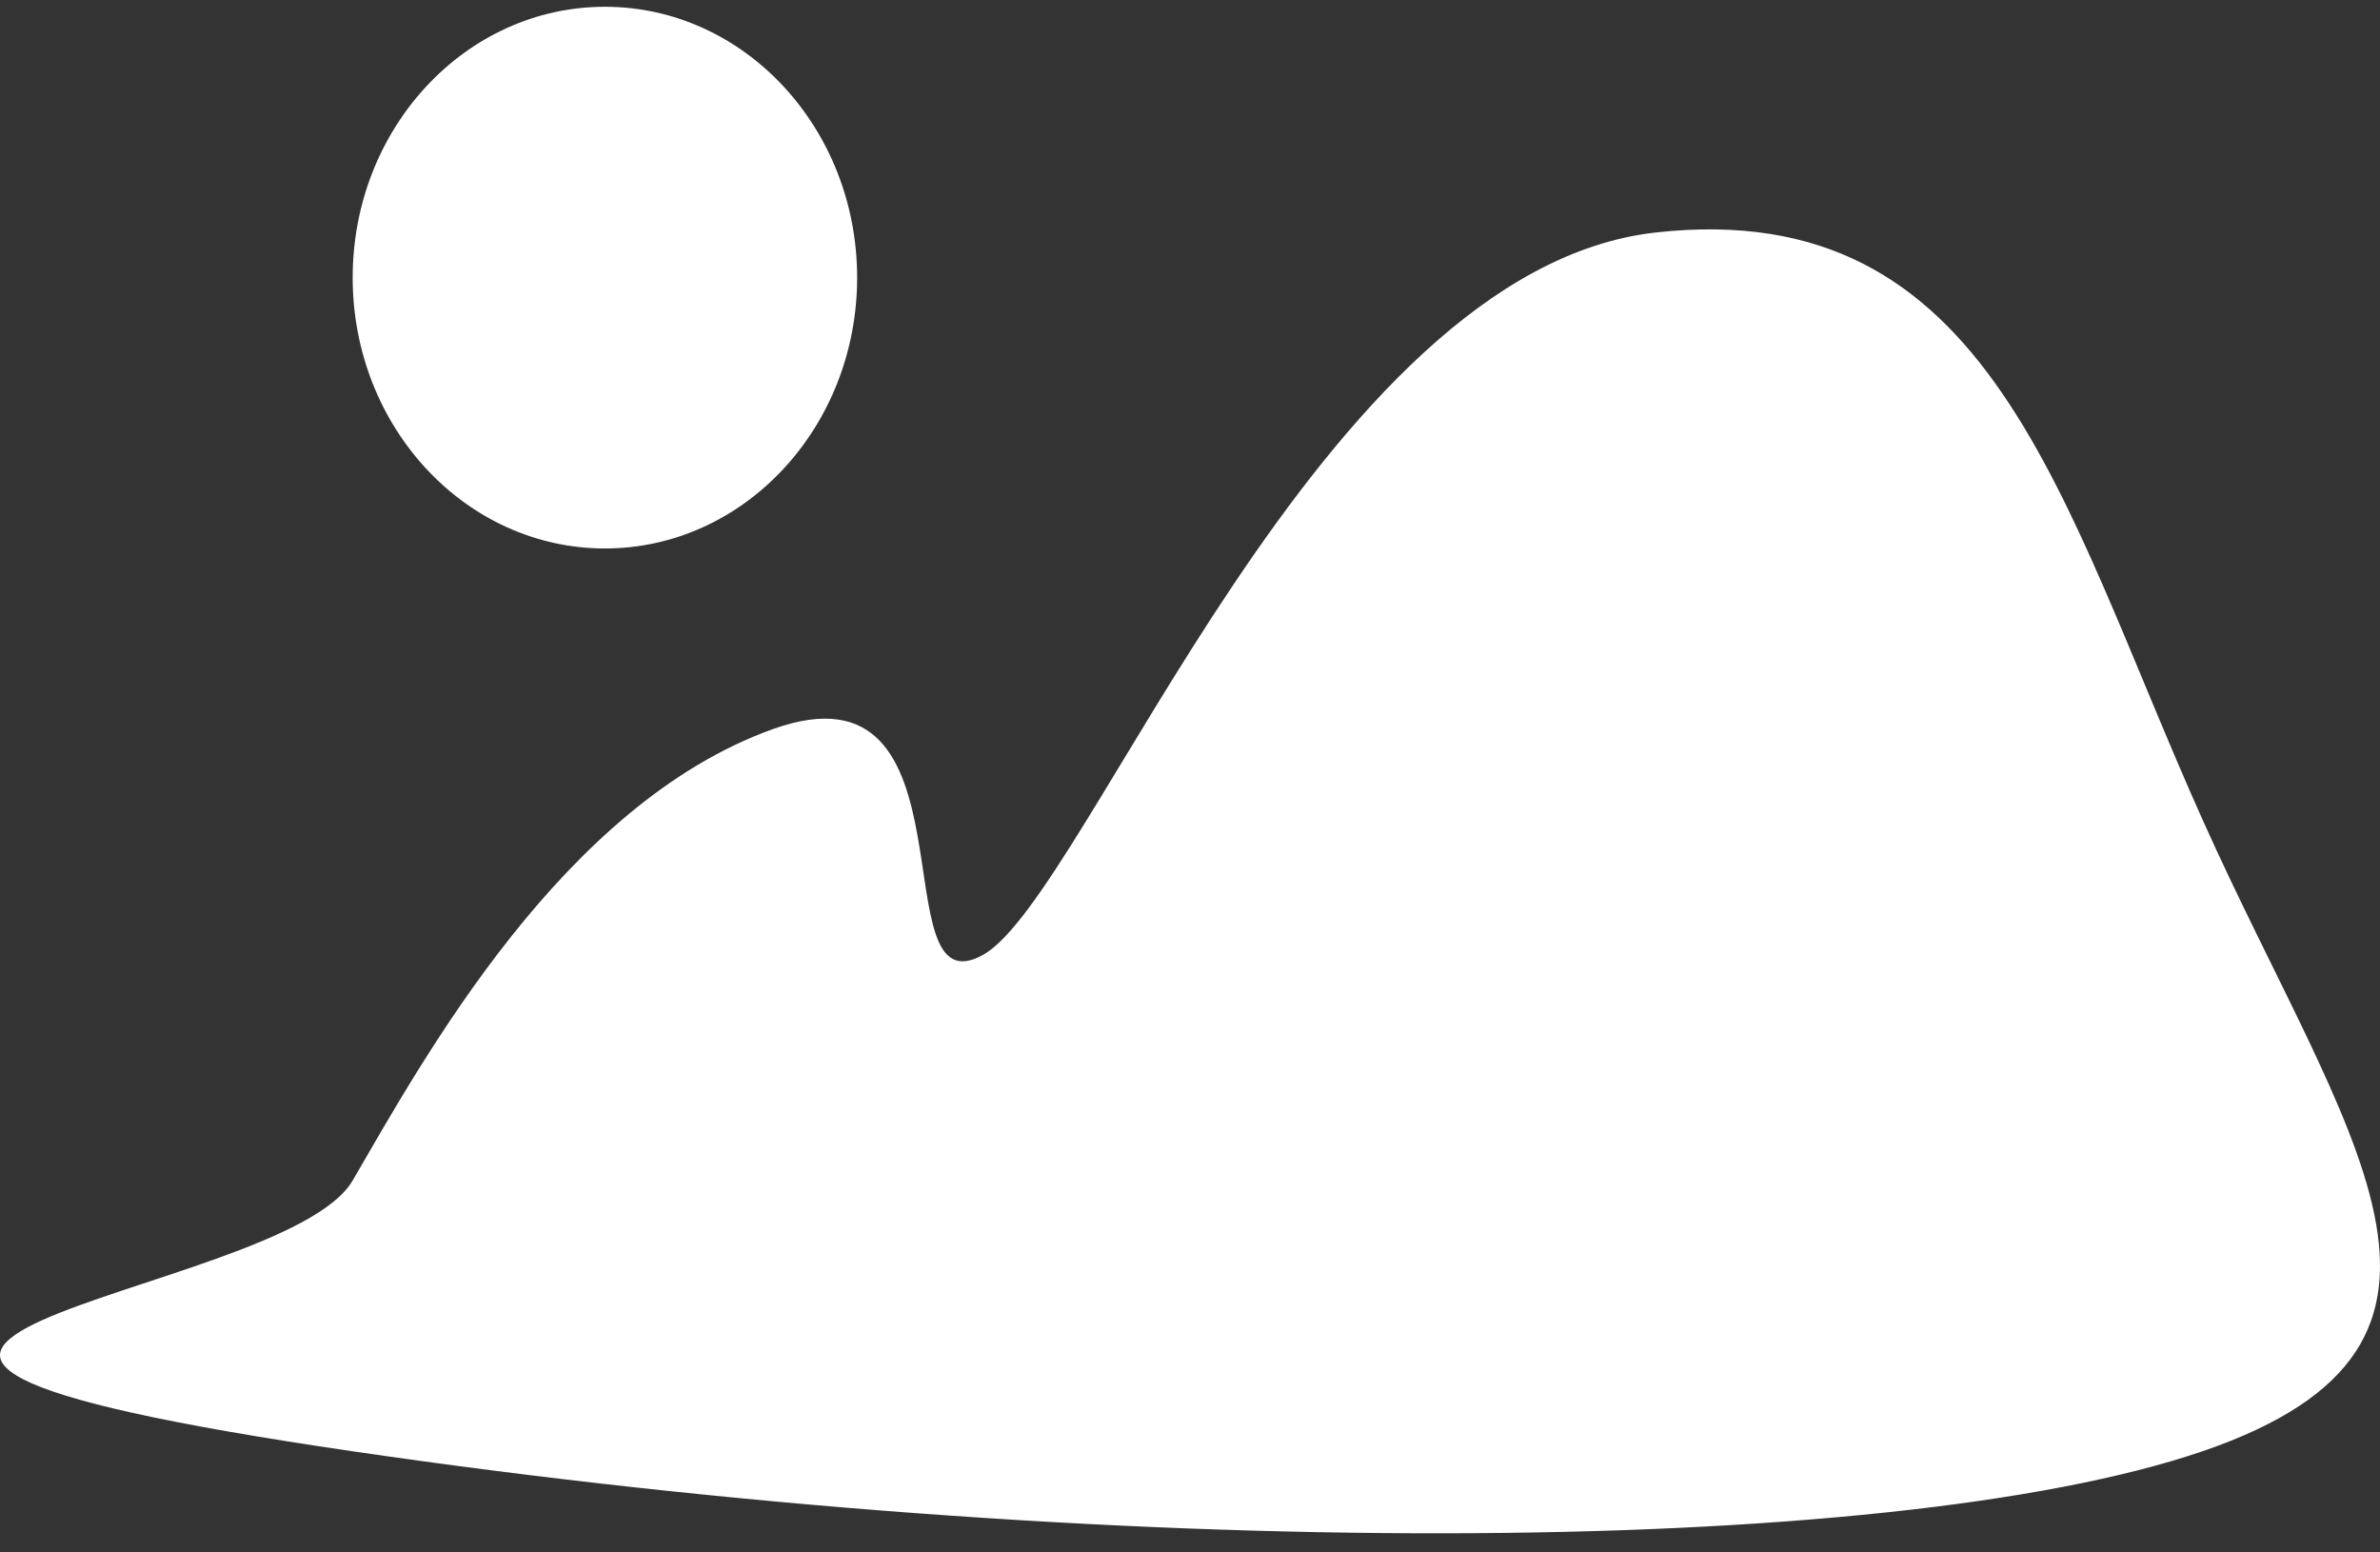
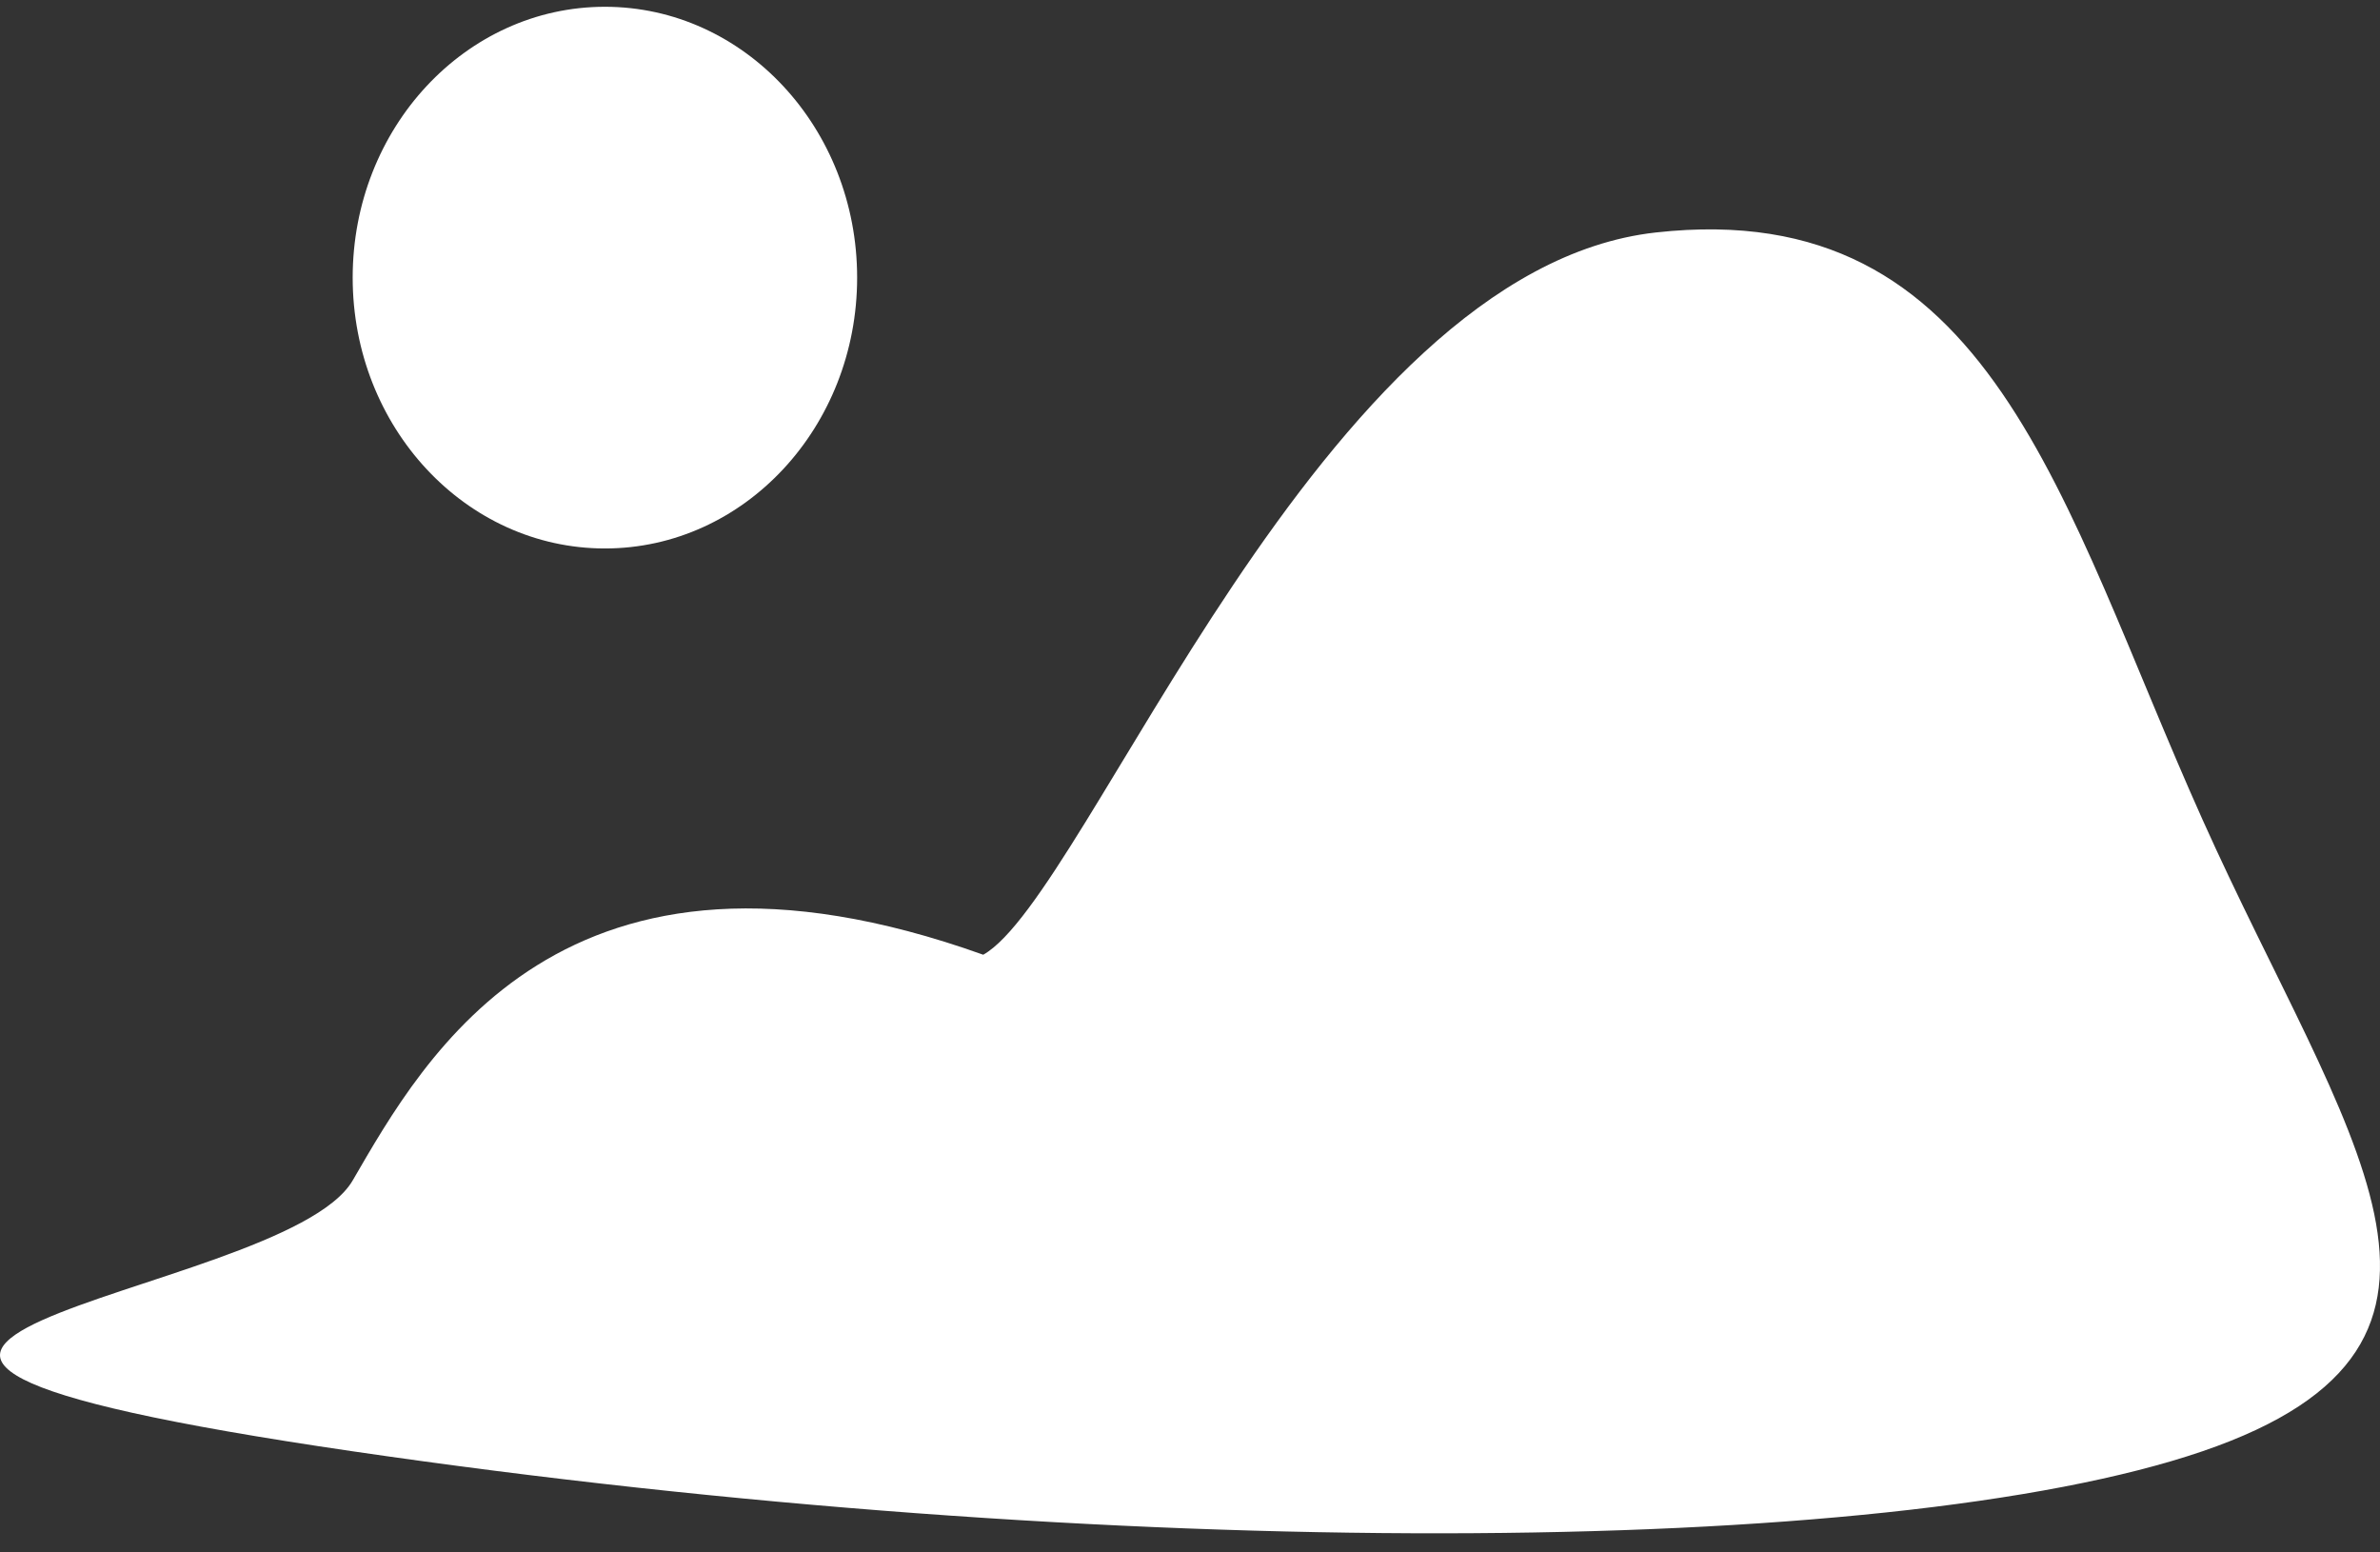
<svg xmlns="http://www.w3.org/2000/svg" width="92px" height="60px" viewBox="0 0 92 60" version="1.1">
  <rect x="0" y="0" width="92" height="60" fill="#333333" stroke="none" />
  <title>loadingPhoto_white</title>
  <desc>Created with Sketch.</desc>
  <g id="Specifications" stroke="none" strokeWidth="1" fill="none" fillRule="evenodd">
    <g id="Icons" transform="translate(-1173, -1184)" fill="#FFFFFF">
-       <path d="M1206.133,1194.73 C1206.133,1188.95 1201.766,1184.262 1196.383,1184.262 C1191,1184.262 1186.633,1188.95 1186.633,1194.73 C1186.633,1200.509 1191,1205.198 1196.383,1205.198 C1201.766,1205.198 1206.133,1200.509 1206.133,1194.73 L1206.133,1194.73 Z M1258.134,1215.666 C1252.627,1203.385 1250.009,1191.541 1237.009,1192.985 C1224.009,1194.429 1215.071,1218.615 1211.008,1220.9 C1206.946,1223.185 1211.008,1209.269 1202.883,1212.177 C1194.758,1215.084 1189.382,1224.901 1186.633,1229.624 C1183.884,1234.346 1157.383,1235.809 1186.633,1240.092 C1215.883,1244.374 1245.927,1244.262 1258.134,1240.092 C1270.342,1235.921 1263.641,1227.947 1258.134,1215.666 Z" id="loadingPhoto_white" />
+       <path d="M1206.133,1194.73 C1206.133,1188.95 1201.766,1184.262 1196.383,1184.262 C1191,1184.262 1186.633,1188.95 1186.633,1194.73 C1186.633,1200.509 1191,1205.198 1196.383,1205.198 C1201.766,1205.198 1206.133,1200.509 1206.133,1194.73 L1206.133,1194.73 Z M1258.134,1215.666 C1252.627,1203.385 1250.009,1191.541 1237.009,1192.985 C1224.009,1194.429 1215.071,1218.615 1211.008,1220.9 C1194.758,1215.084 1189.382,1224.901 1186.633,1229.624 C1183.884,1234.346 1157.383,1235.809 1186.633,1240.092 C1215.883,1244.374 1245.927,1244.262 1258.134,1240.092 C1270.342,1235.921 1263.641,1227.947 1258.134,1215.666 Z" id="loadingPhoto_white" />
    </g>
  </g>
</svg>